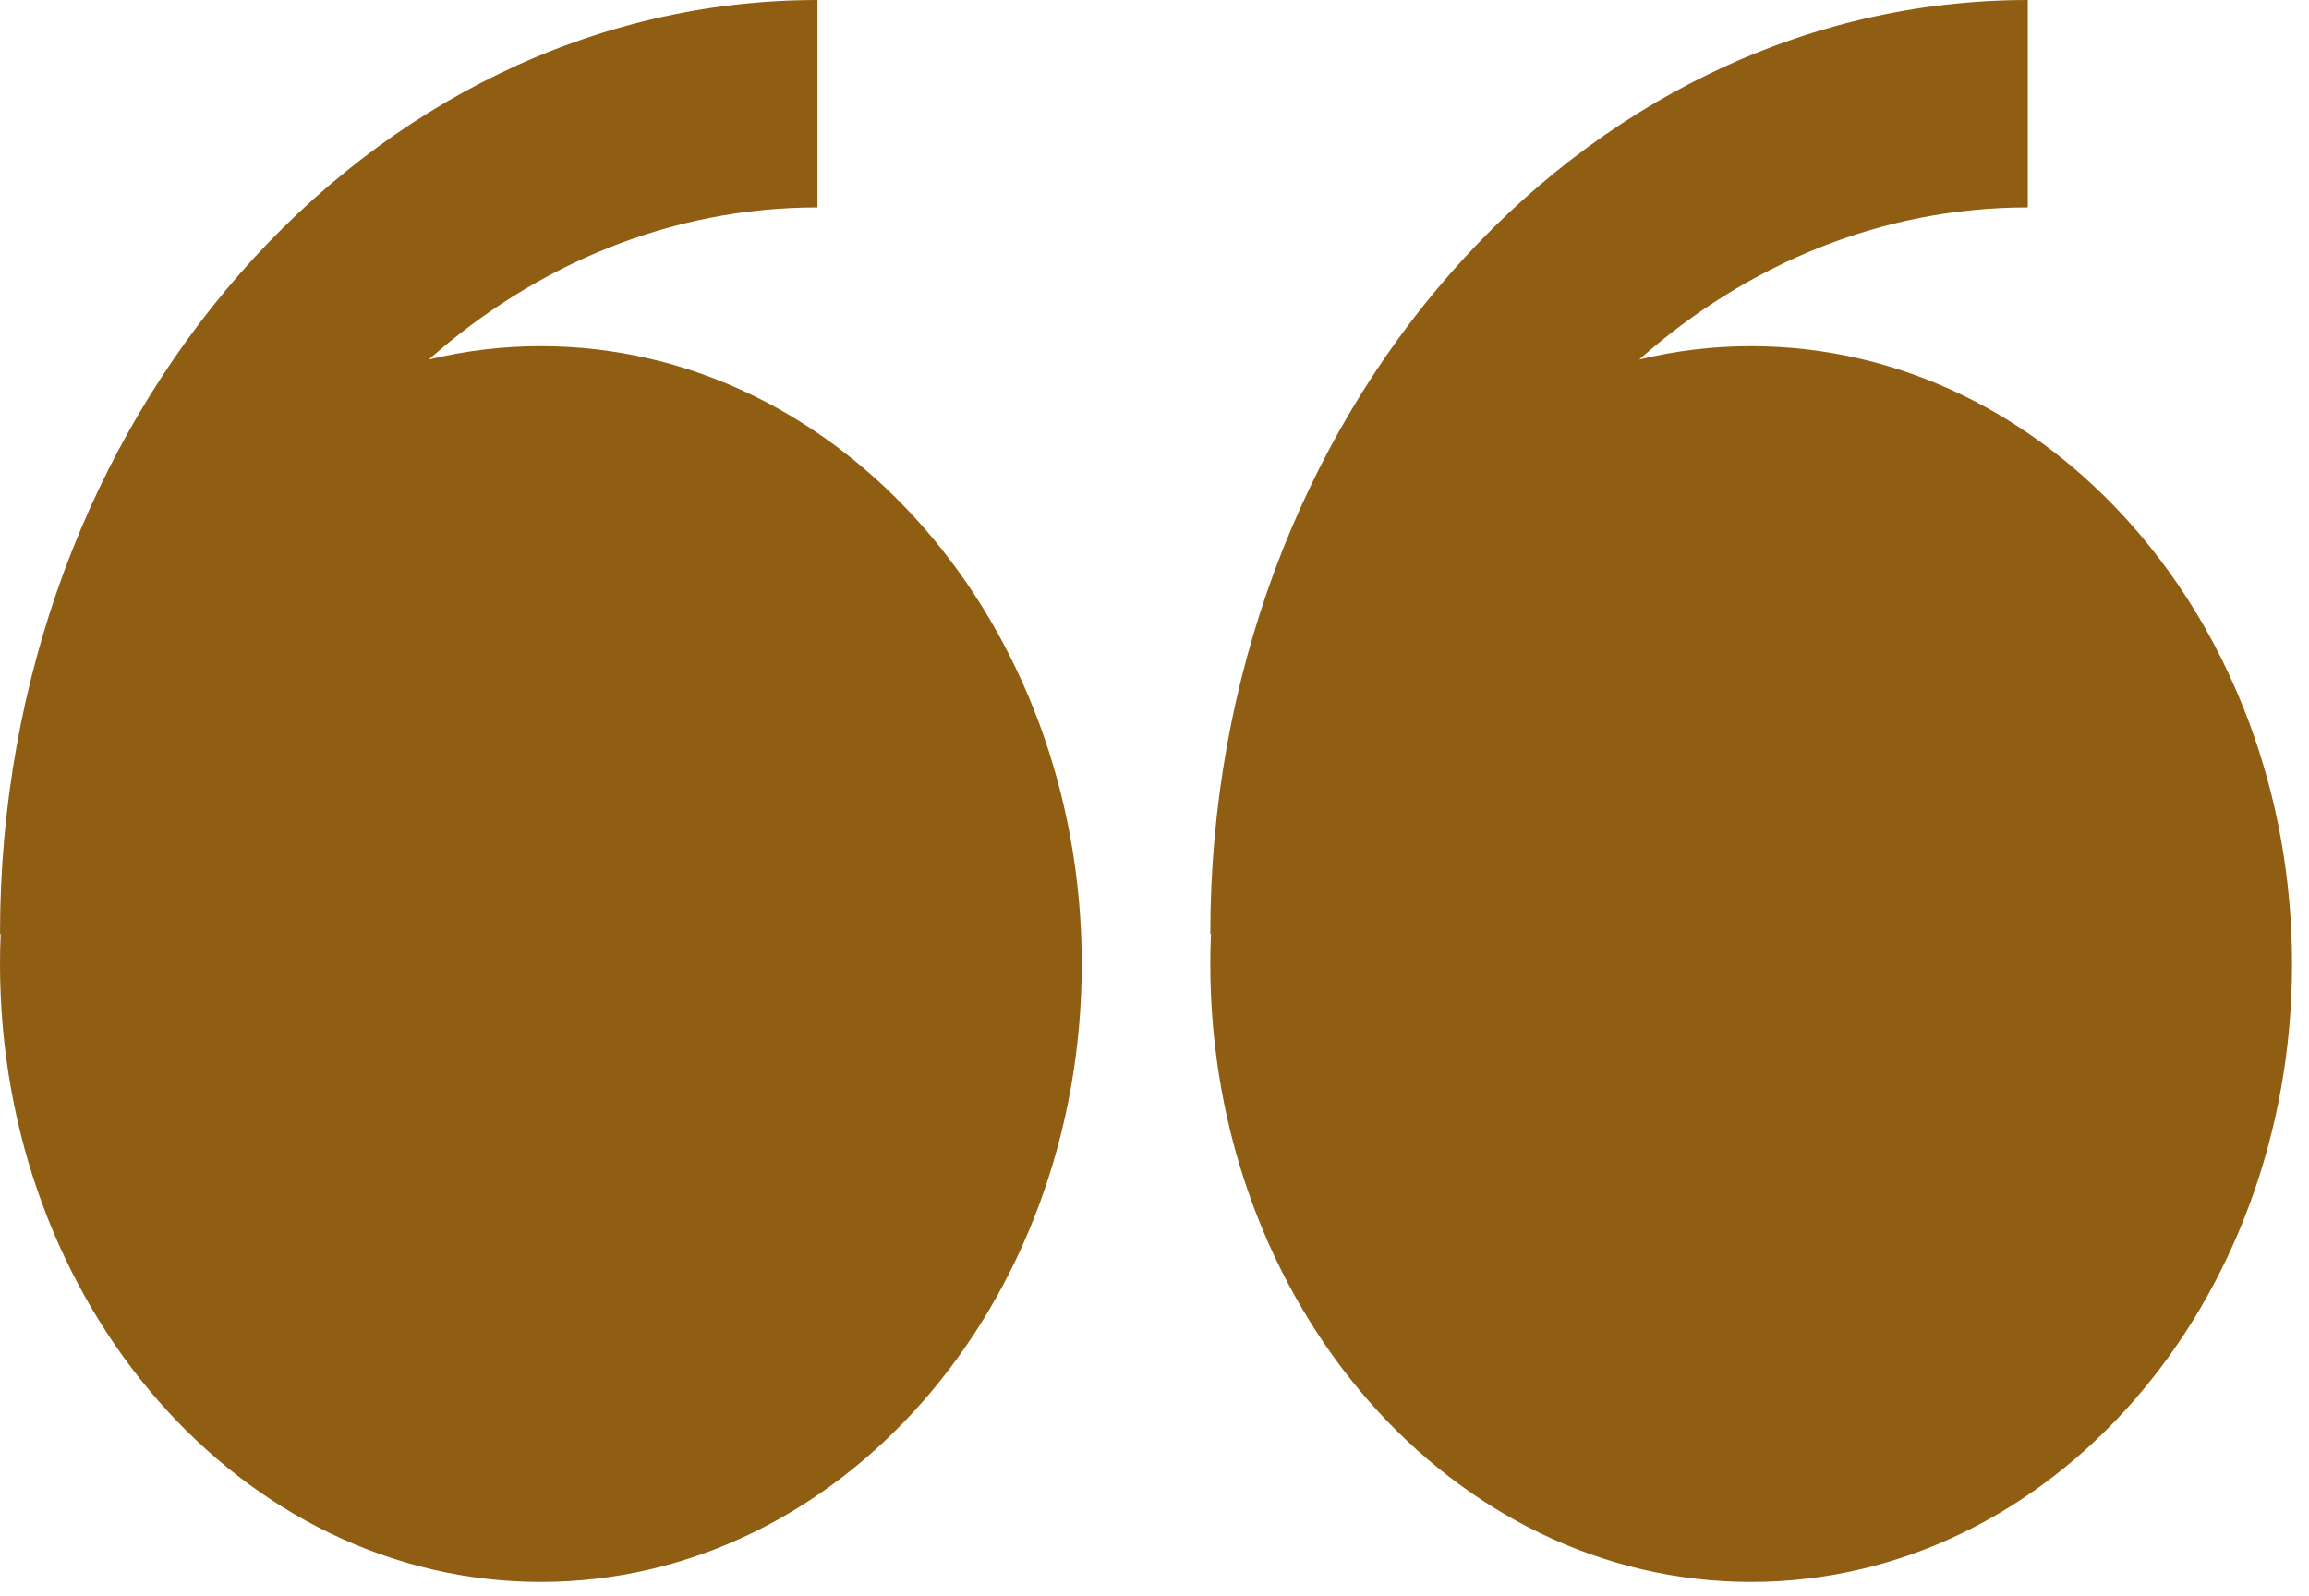
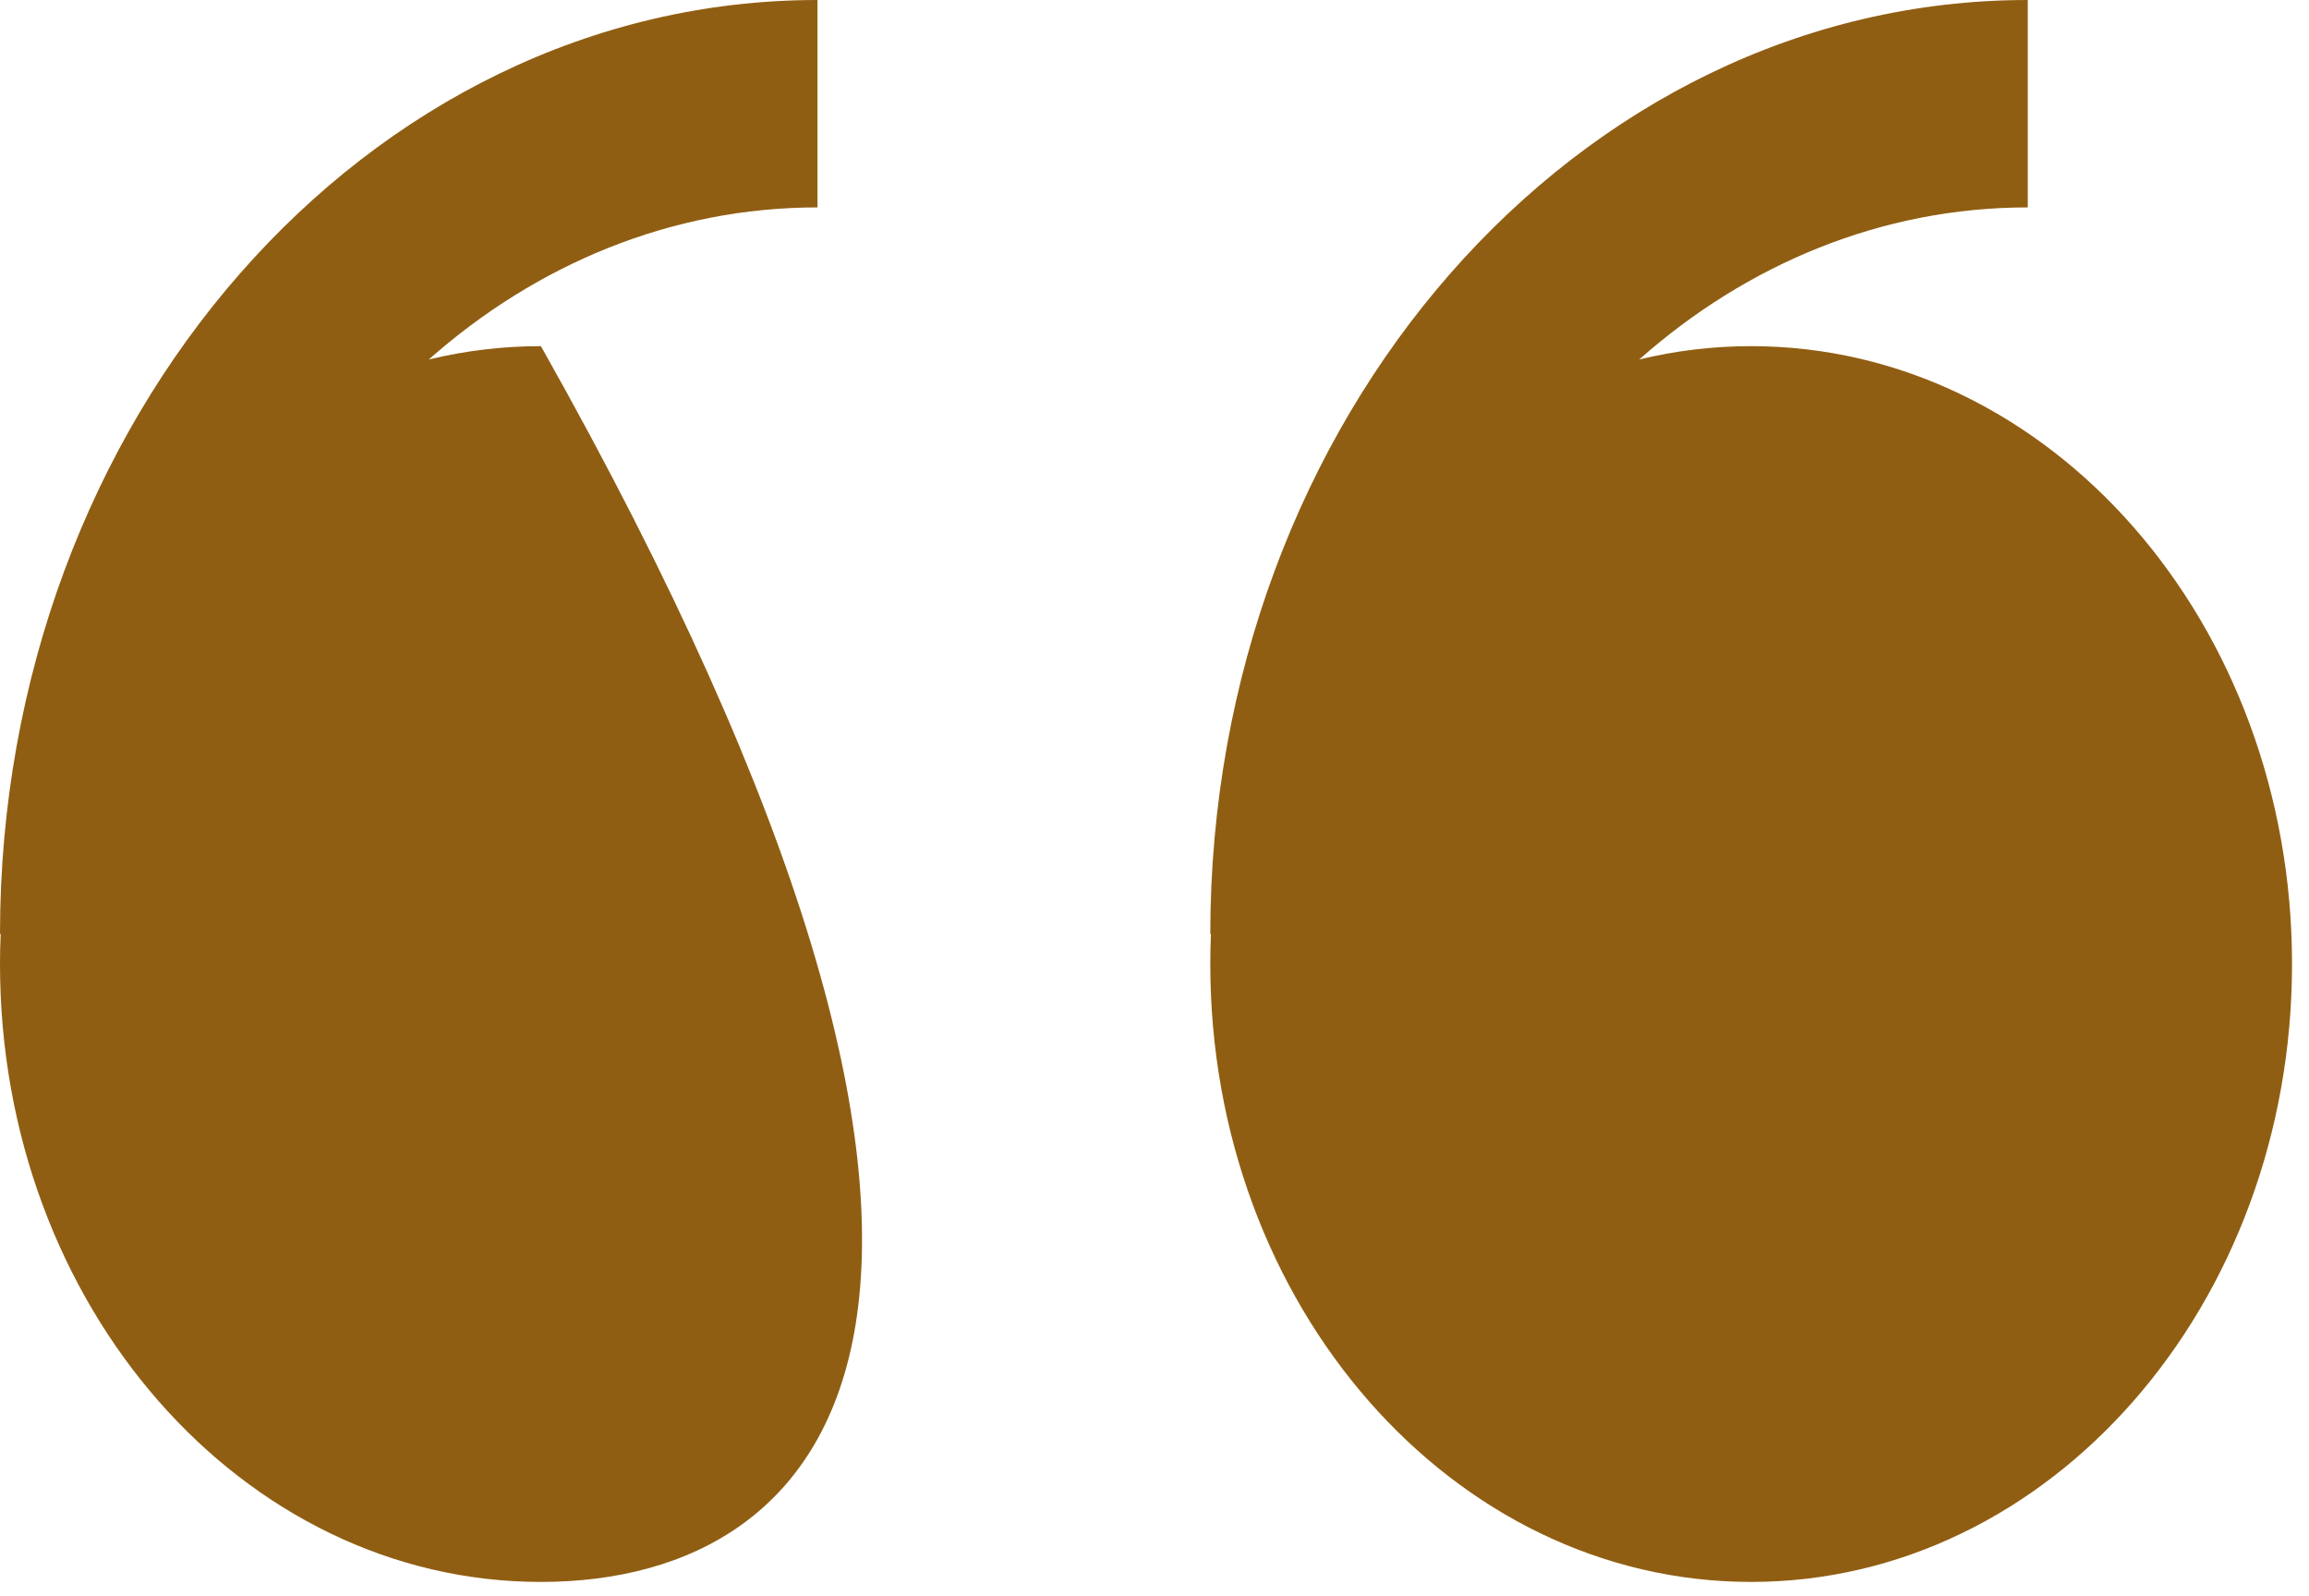
<svg xmlns="http://www.w3.org/2000/svg" width="68" height="47" viewBox="0 0 68 47" fill="none">
-   <path fill-rule="evenodd" clip-rule="evenodd" d="M12.628 10.587C13.712 10.325 14.819 10.193 15.93 10.194C24.727 10.194 31.857 18.342 31.857 28.389C31.857 38.439 24.727 46.587 15.93 46.587C7.133 46.587 0 38.442 0 28.389C0 28.095 0.006 27.798 0.02 27.504H0C0 12.339 10.8 0 24.075 0V6.108C19.769 6.108 15.798 7.782 12.628 10.587ZM48.274 10.587C49.337 10.329 50.439 10.194 51.57 10.194C60.367 10.194 67.5 18.342 67.5 28.389C67.5 38.439 60.367 46.587 51.57 46.587C42.773 46.587 35.643 38.442 35.643 28.389C35.643 28.095 35.648 27.798 35.663 27.504H35.643C35.643 12.339 46.443 0 59.718 0V6.108C55.409 6.108 51.443 7.782 48.274 10.587Z" fill="#905E12" />
+   <path fill-rule="evenodd" clip-rule="evenodd" d="M12.628 10.587C13.712 10.325 14.819 10.193 15.93 10.194C31.857 38.439 24.727 46.587 15.93 46.587C7.133 46.587 0 38.442 0 28.389C0 28.095 0.006 27.798 0.02 27.504H0C0 12.339 10.8 0 24.075 0V6.108C19.769 6.108 15.798 7.782 12.628 10.587ZM48.274 10.587C49.337 10.329 50.439 10.194 51.57 10.194C60.367 10.194 67.5 18.342 67.5 28.389C67.5 38.439 60.367 46.587 51.57 46.587C42.773 46.587 35.643 38.442 35.643 28.389C35.643 28.095 35.648 27.798 35.663 27.504H35.643C35.643 12.339 46.443 0 59.718 0V6.108C55.409 6.108 51.443 7.782 48.274 10.587Z" fill="#905E12" />
</svg>